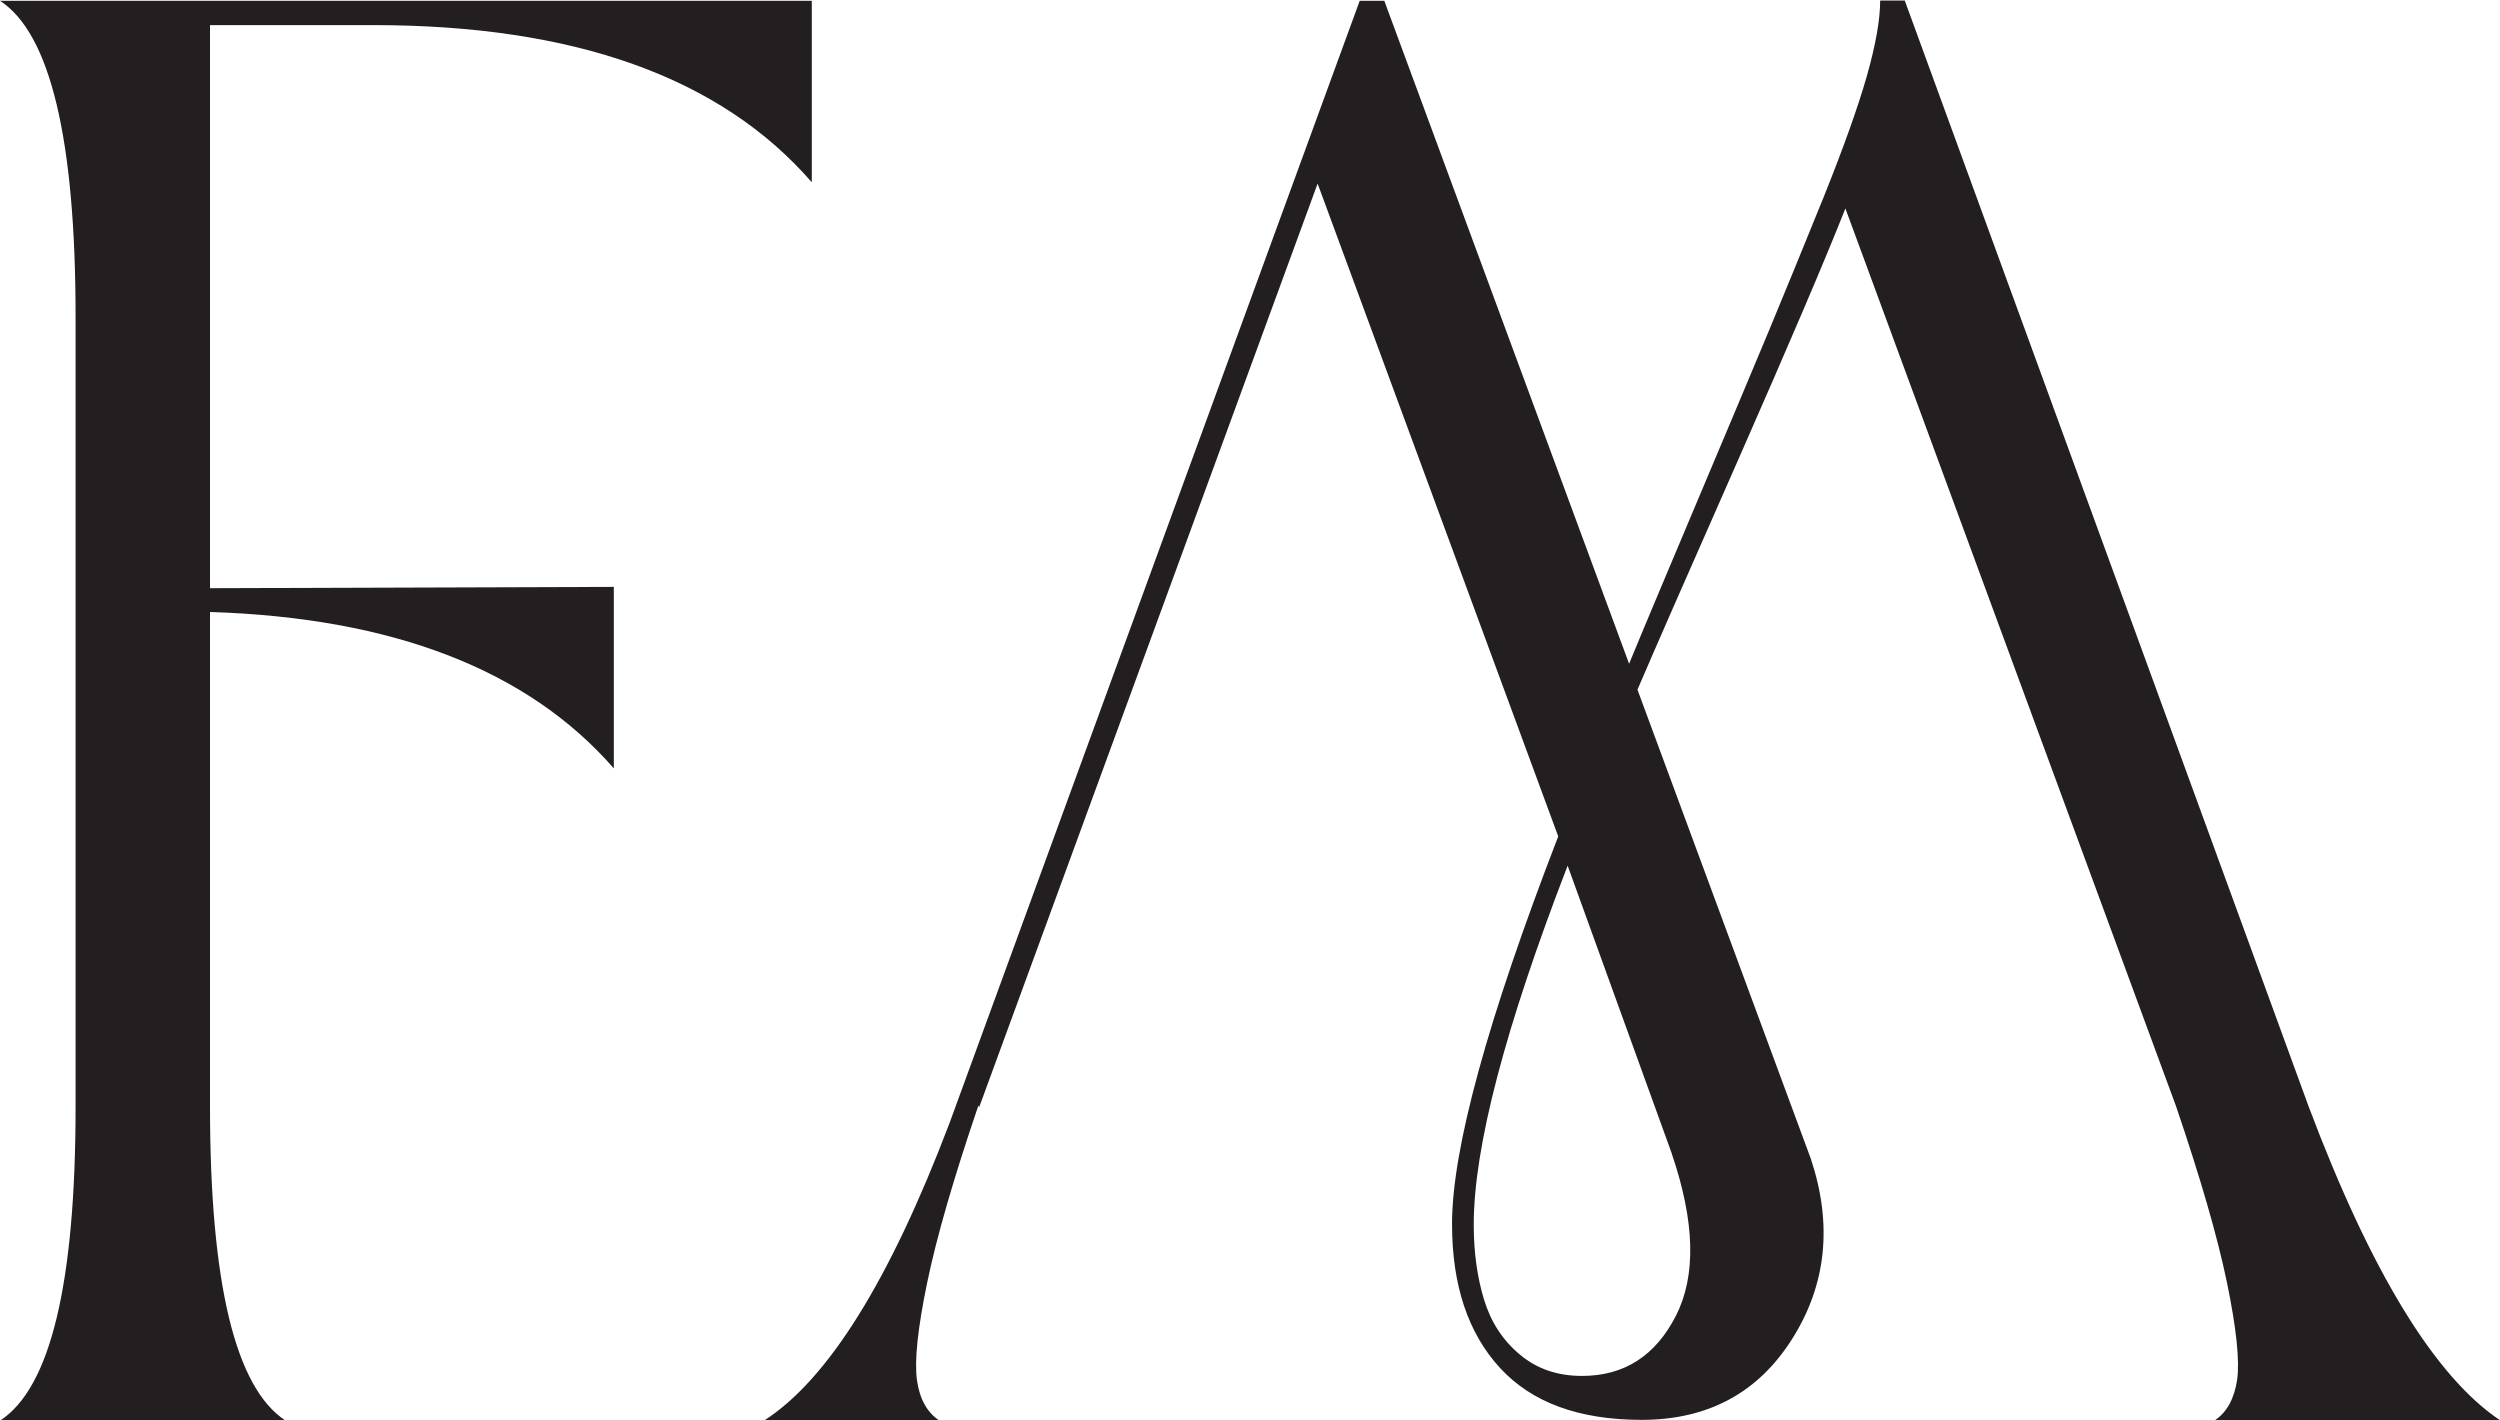
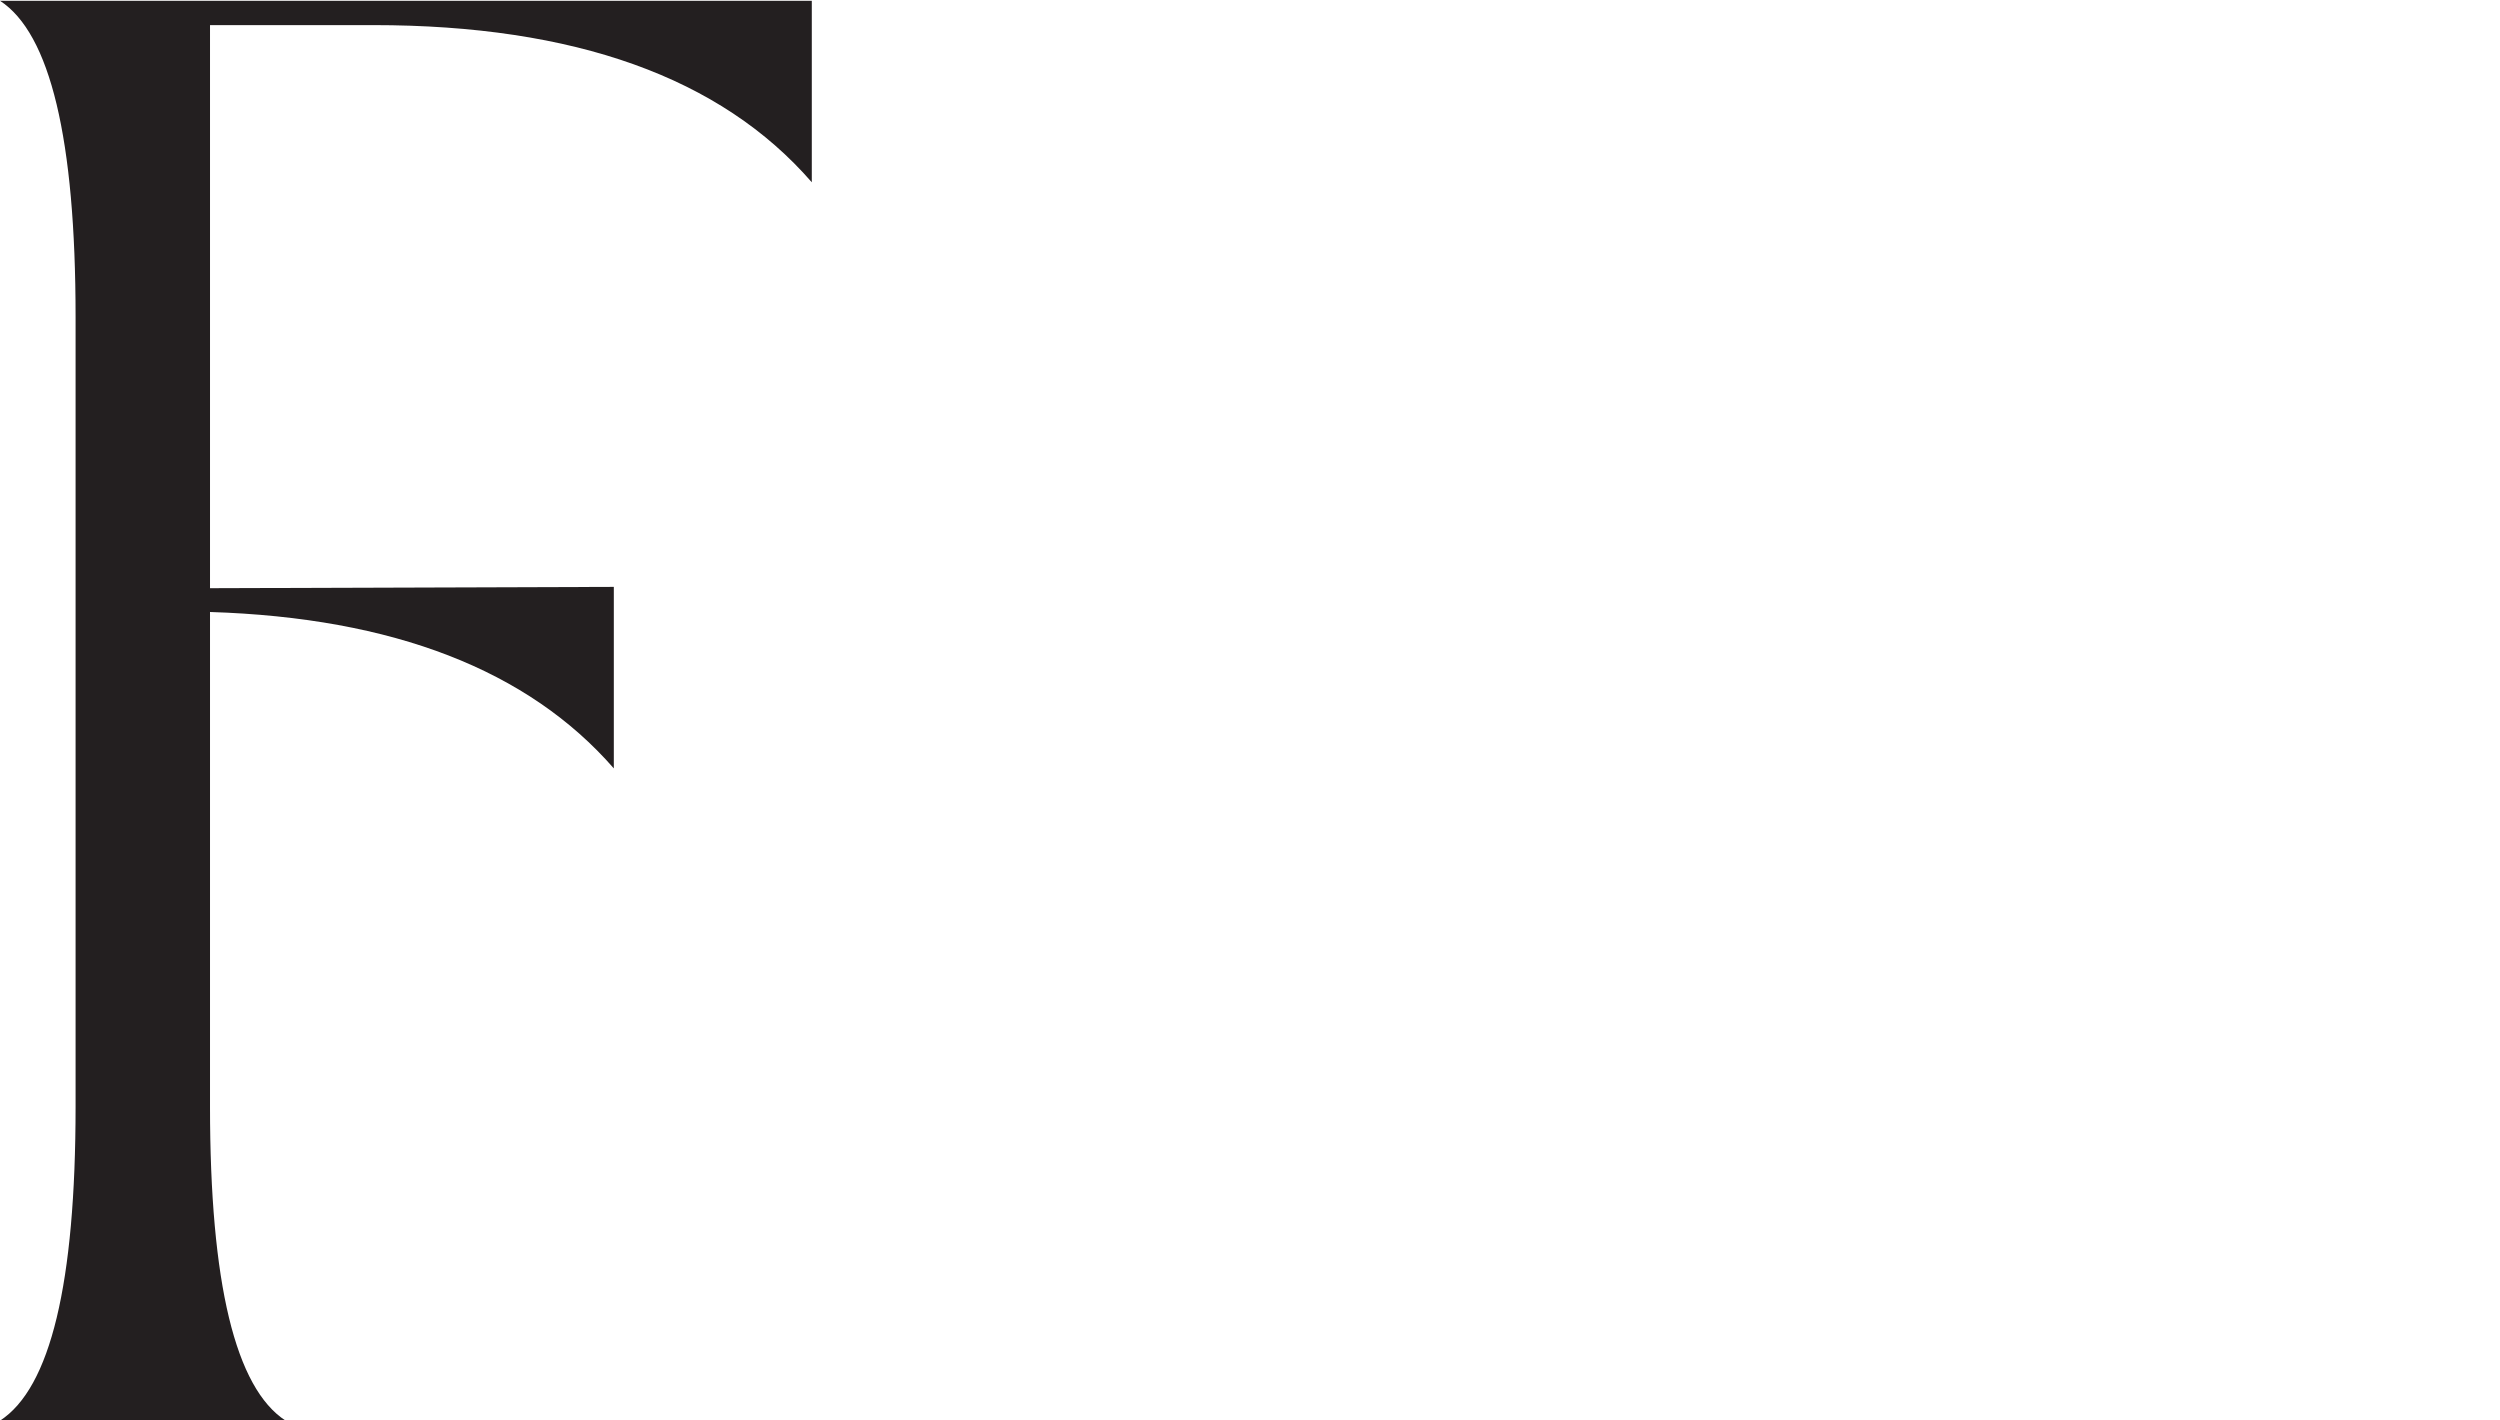
<svg xmlns="http://www.w3.org/2000/svg" id="Layer_1" viewBox="0 0 95.59 54.31">
  <defs>
    <style>      .st0 {        fill: #231f20;      }    </style>
  </defs>
-   <path class="st0" d="M37.4,42.3c-.94,2.76-1.59,5.01-1.95,6.75-.36,1.74-.49,2.98-.39,3.71.1.73.39,1.25.86,1.56h-6.71c2.44-1.56,4.81-5.35,7.1-11.39L51.99.03h.94l9.36,25.35c.62-1.51,1.51-3.61,2.65-6.32,1.14-2.7,2.04-4.84,2.69-6.4.65-1.56,1.35-3.28,2.11-5.15.75-1.87,1.3-3.41,1.64-4.6.34-1.2.51-2.16.51-2.89h.94l15.44,42.28c2.39,6.35,4.84,10.35,7.33,12.01h-10.92c.47-.31.75-.83.86-1.56.1-.73-.03-1.96-.39-3.71-.36-1.74-1.01-3.99-1.95-6.75l-12.64-34.32c-.78,1.98-2.15,5.18-4.09,9.59-1.95,4.42-3.24,7.36-3.86,8.81l6.63,17.94c.83,2.5.6,4.79-.7,6.86-1.3,2.08-3.23,3.12-5.77,3.12-2.39,0-4.2-.66-5.42-1.99-1.22-1.33-1.83-3.16-1.83-5.5,0-2.86,1.35-7.8,4.06-14.82l-9.2-24.96-12.95,35.34v-.08ZM63.92,44.1l-3.98-11c-2.39,6.19-3.59,10.76-3.59,13.73,0,1.04.13,1.99.39,2.85.26.86.71,1.56,1.37,2.11.65.55,1.44.82,2.38.82,1.61,0,2.81-.77,3.59-2.3.78-1.53.73-3.6-.16-6.2Z" />
  <path class="st0" d="M0,.03c1.92,1.25,2.89,5.28,2.89,12.09v30.19c0,6.76-.96,10.76-2.89,12.01h10.92c-1.92-1.25-2.89-5.25-2.89-12.01v-18.91c7.01.22,12.16,2.22,15.44,5.98v-6.94l-15.44.05V.96h6.24c7.7,0,13.29,2,16.77,6.01V.03H0Z" />
</svg>